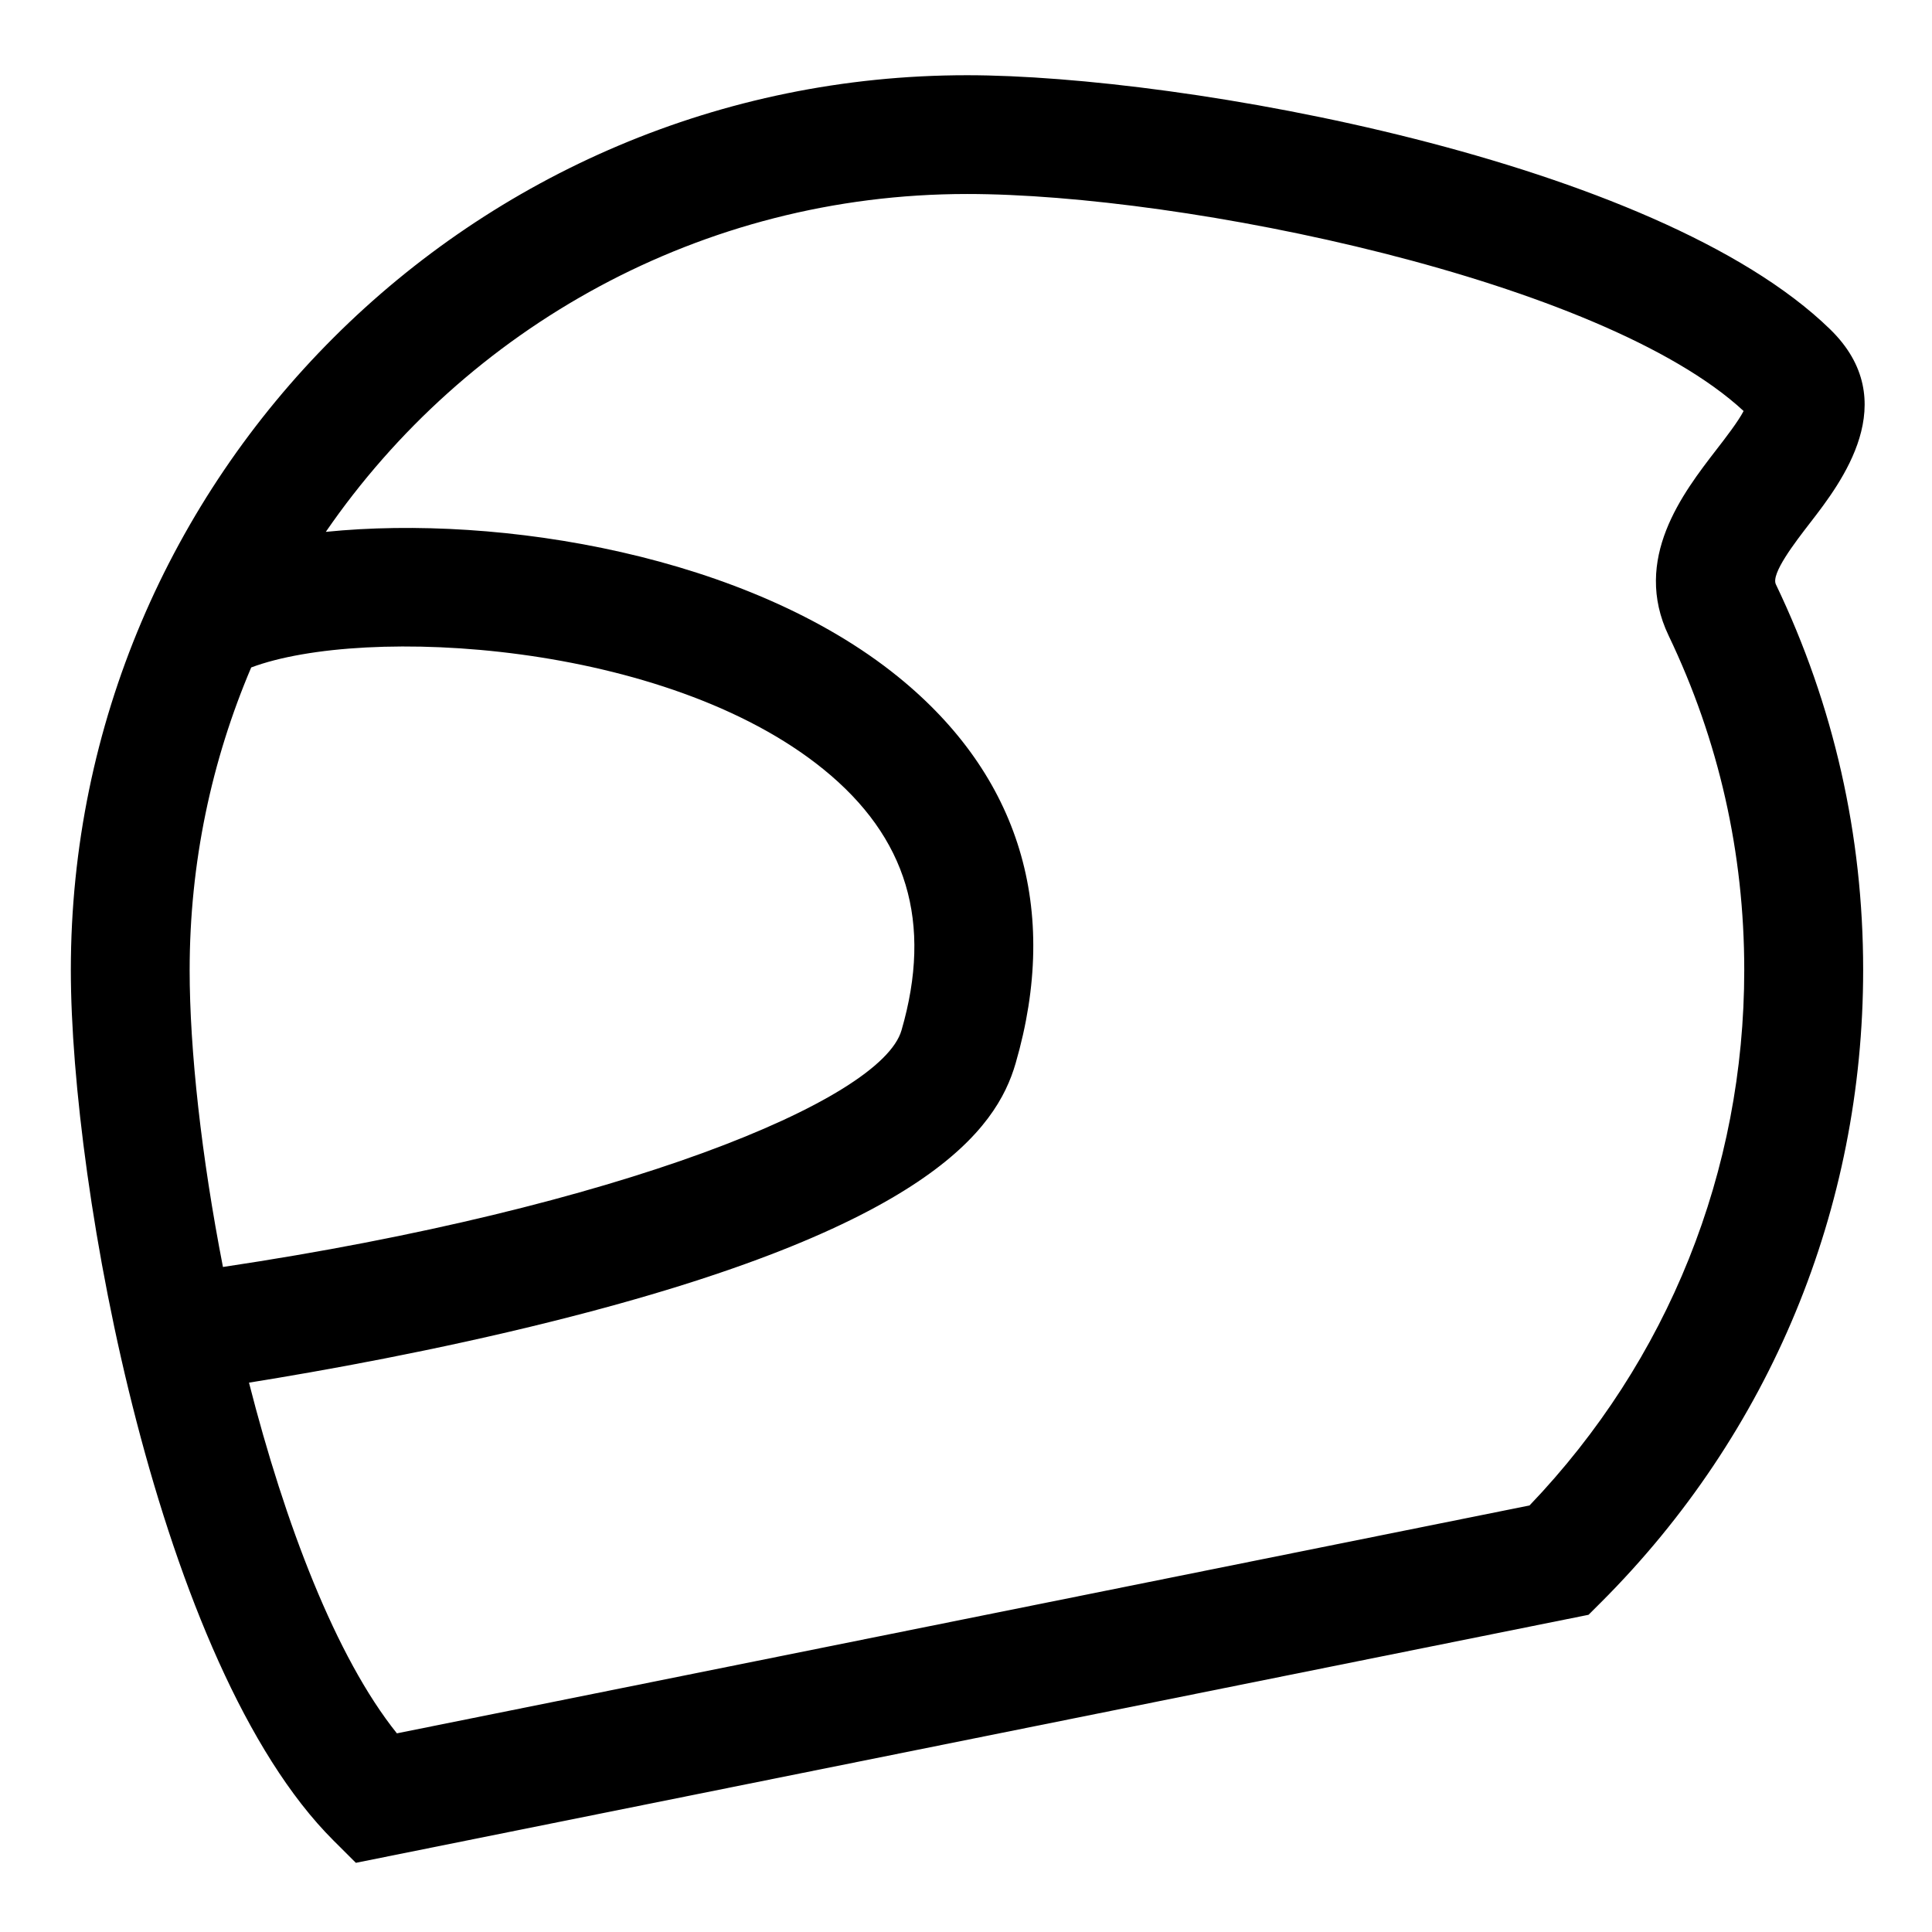
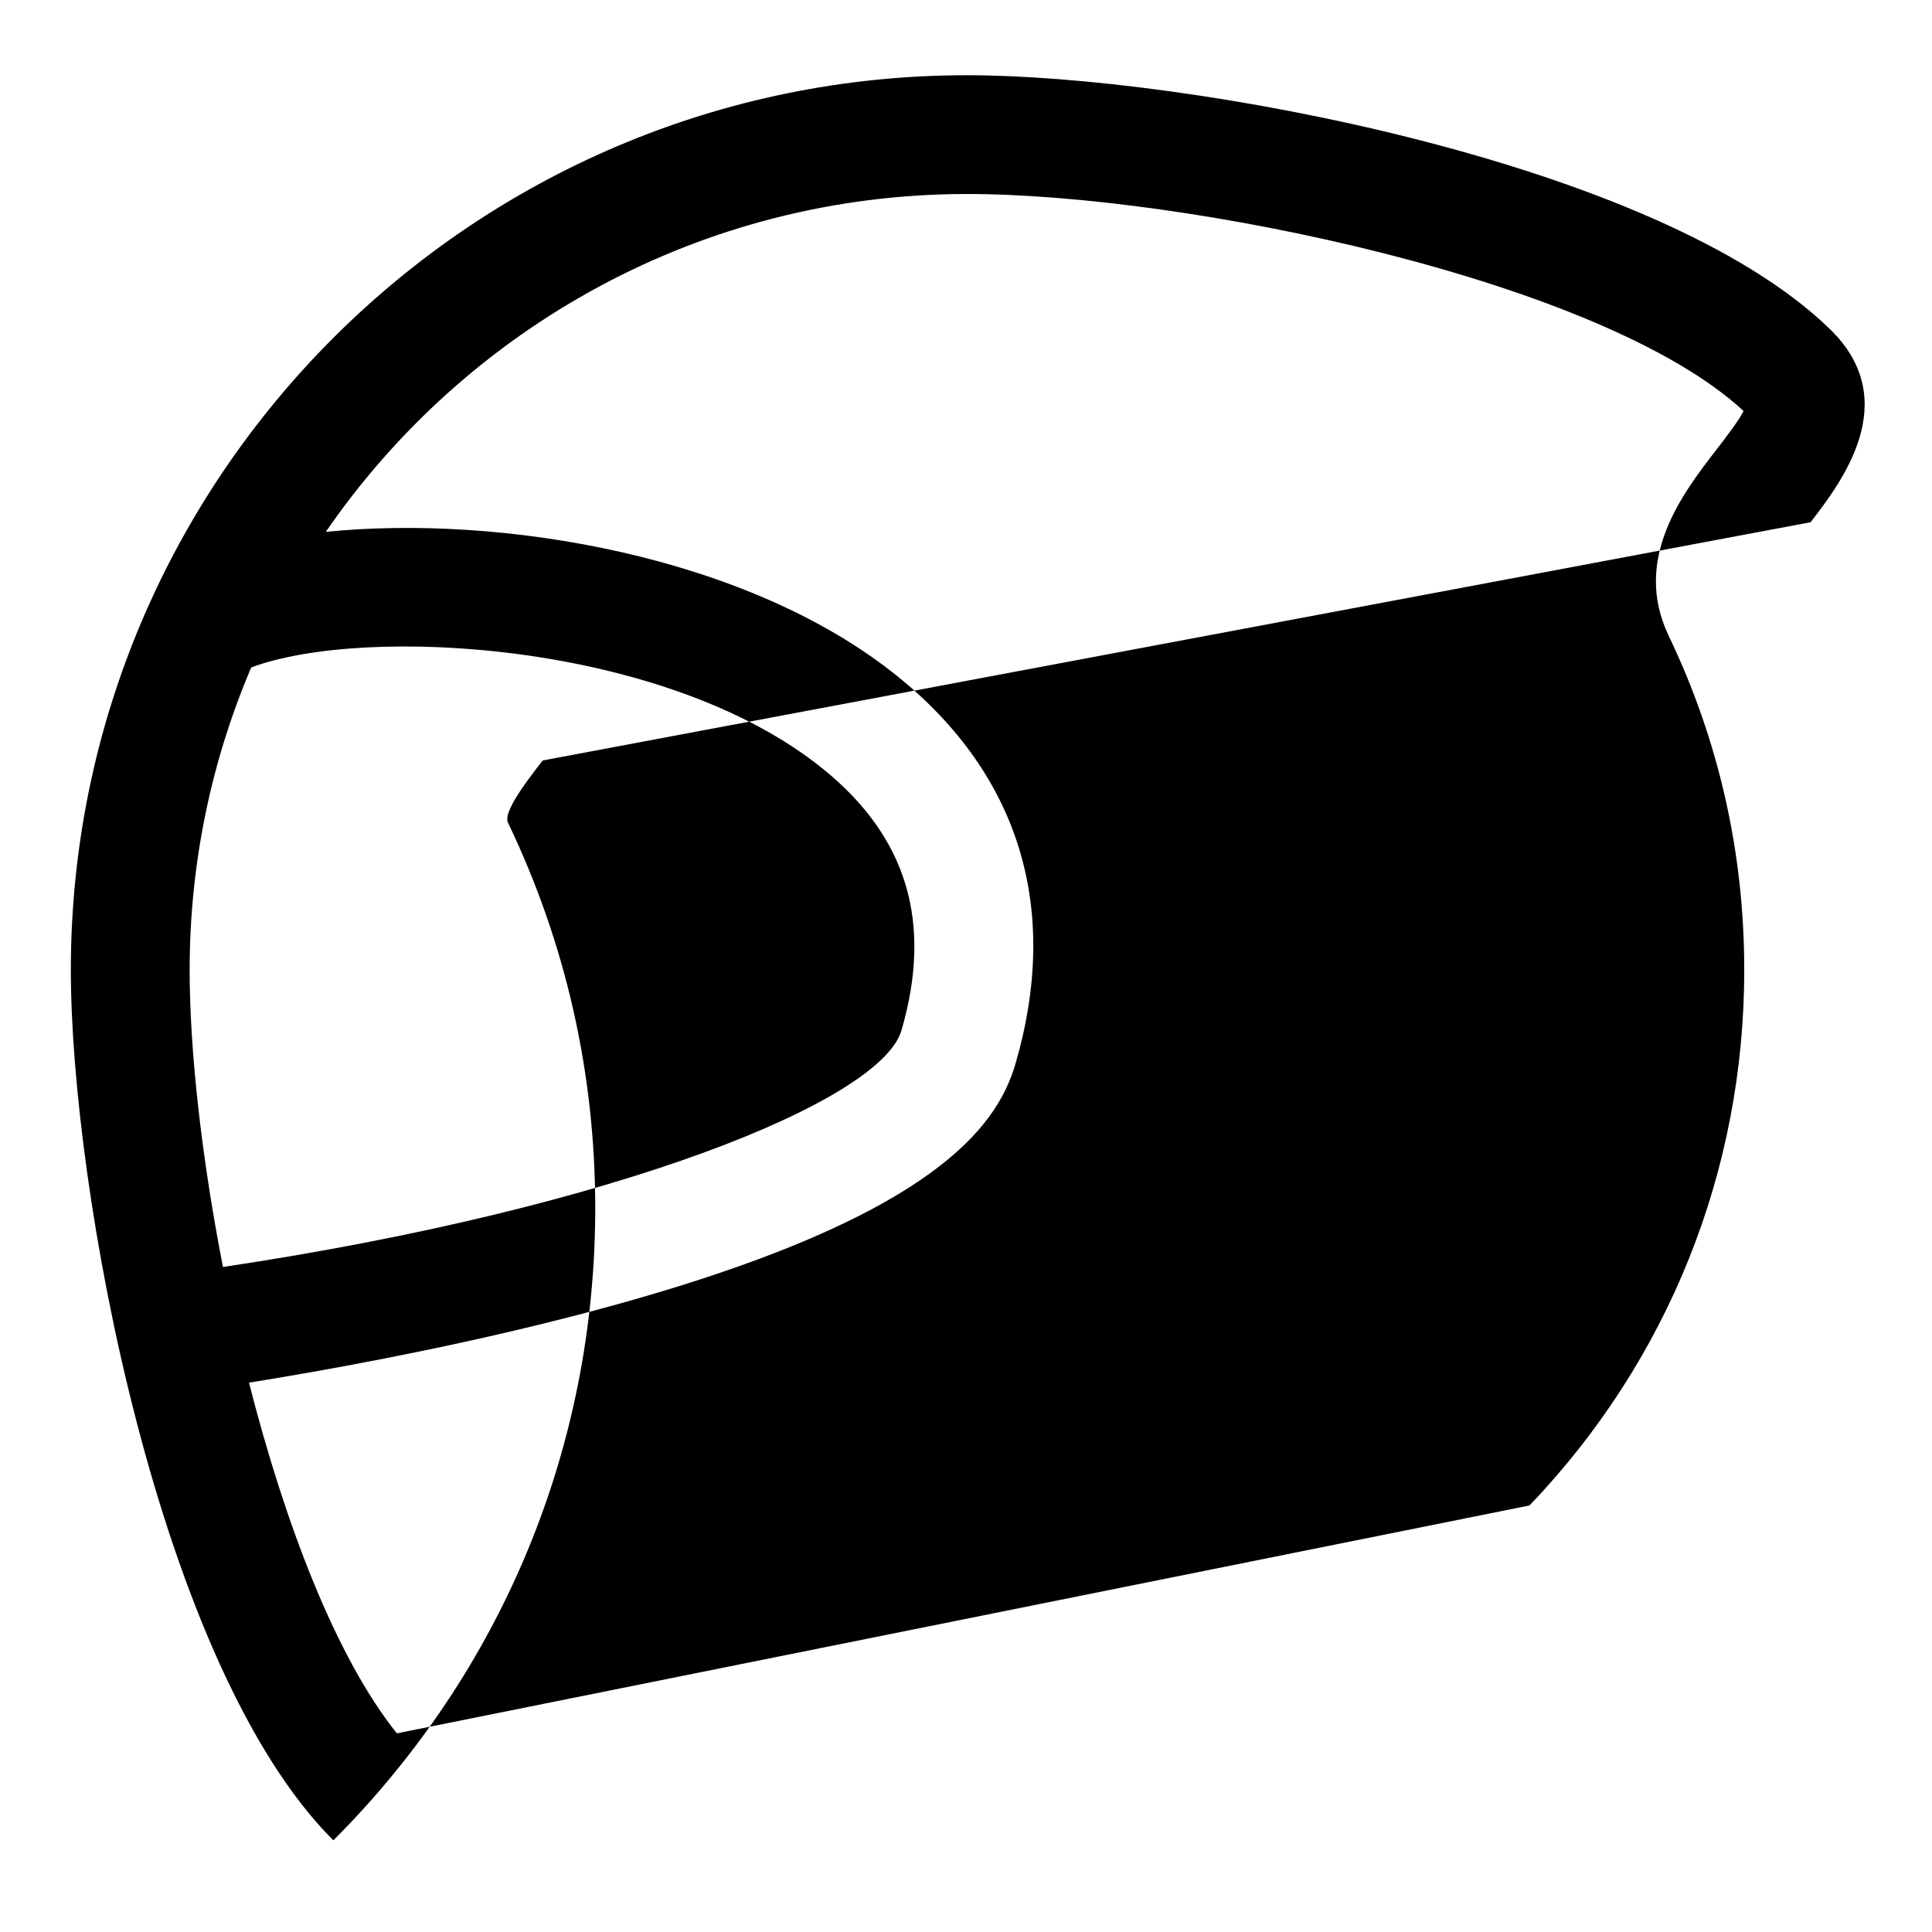
<svg xmlns="http://www.w3.org/2000/svg" fill="#000000" width="800px" height="800px" version="1.1" viewBox="144 144 512 512">
-   <path d="m623.82 282.4c8.039-10.414 24.766-32.078 5.172-51.145-46.043-44.824-171.45-67.32-228.73-67.32-130.95 0-237.49 106.38-237.49 237.13 0 57.859 23.246 184.41 69.566 230.65l5.969 5.953 326.67-65.73 3.371-3.363c44.762-44.77 69.406-104.26 69.406-167.52 0-35.762-7.777-70.148-23.129-102.19-1.355-2.805 4.992-11.027 9.195-16.469zm-429.56 118.66c0-28.426 5.816-55.527 16.312-80.176 30.008-11.25 109.83-6.934 151.63 26.961 22.223 18.02 28.992 40.652 20.703 69.203-5.422 18.695-74.98 47.043-179.82 62.715-5.695-29.18-8.828-57.465-8.828-78.703zm355.09 141.9-300.17 60.395c-16.215-20.223-29.652-55.562-39.195-92.938 19.348-3.109 49.422-8.492 80.547-16.281 99.336-24.828 117.55-50.883 122.61-68.32 11.871-40.887 1.109-76.312-31.109-102.44-39.746-32.227-105.36-43.113-151.69-38.43 37.164-54.02 99.457-89.535 169.93-89.535 57.805 0 168.31 22.797 205.8 57.512-1.395 2.715-4.793 7.125-7.188 10.219-8.918 11.555-22.395 29.016-12.676 49.316 13.297 27.758 20.035 57.559 20.035 88.582 0.012 53.305-20.156 103.51-56.902 141.92z" />
+   <path d="m623.82 282.4c8.039-10.414 24.766-32.078 5.172-51.145-46.043-44.824-171.45-67.32-228.73-67.32-130.95 0-237.49 106.38-237.49 237.13 0 57.859 23.246 184.41 69.566 230.65c44.762-44.77 69.406-104.26 69.406-167.52 0-35.762-7.777-70.148-23.129-102.19-1.355-2.805 4.992-11.027 9.195-16.469zm-429.56 118.66c0-28.426 5.816-55.527 16.312-80.176 30.008-11.25 109.83-6.934 151.63 26.961 22.223 18.02 28.992 40.652 20.703 69.203-5.422 18.695-74.98 47.043-179.82 62.715-5.695-29.18-8.828-57.465-8.828-78.703zm355.09 141.9-300.17 60.395c-16.215-20.223-29.652-55.562-39.195-92.938 19.348-3.109 49.422-8.492 80.547-16.281 99.336-24.828 117.55-50.883 122.61-68.32 11.871-40.887 1.109-76.312-31.109-102.44-39.746-32.227-105.36-43.113-151.69-38.43 37.164-54.02 99.457-89.535 169.93-89.535 57.805 0 168.31 22.797 205.8 57.512-1.395 2.715-4.793 7.125-7.188 10.219-8.918 11.555-22.395 29.016-12.676 49.316 13.297 27.758 20.035 57.559 20.035 88.582 0.012 53.305-20.156 103.51-56.902 141.92z" />
</svg>